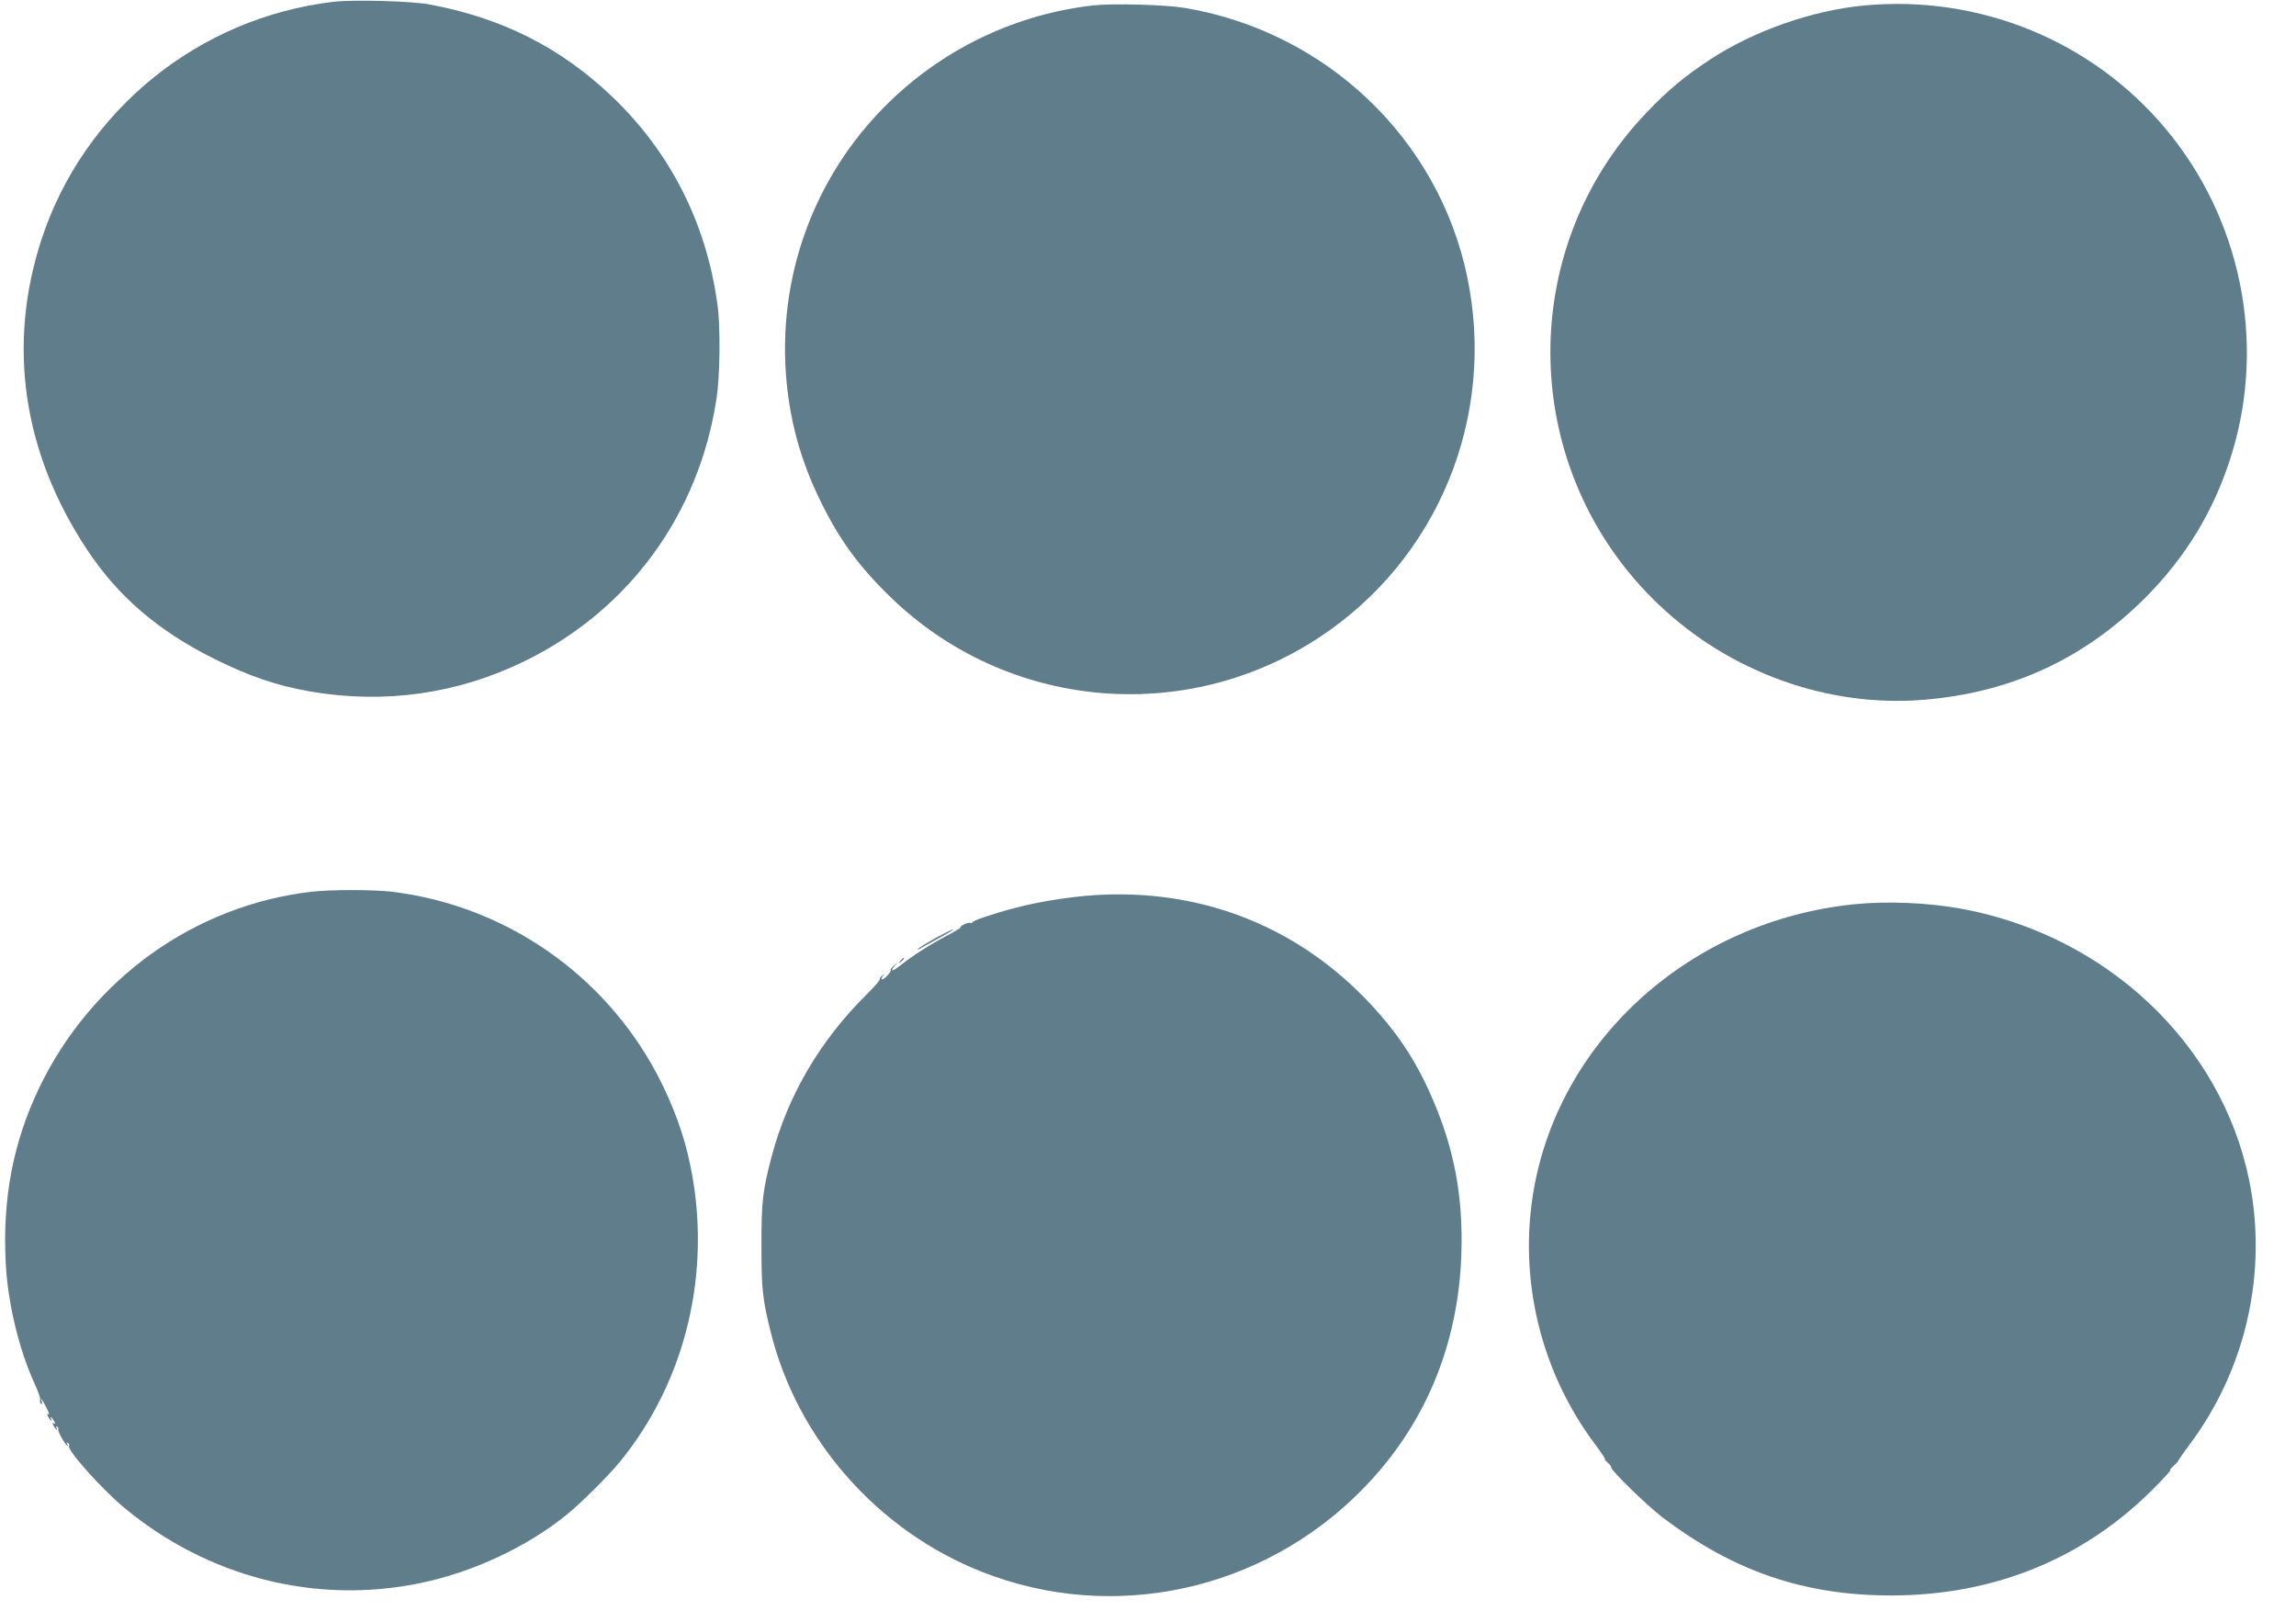
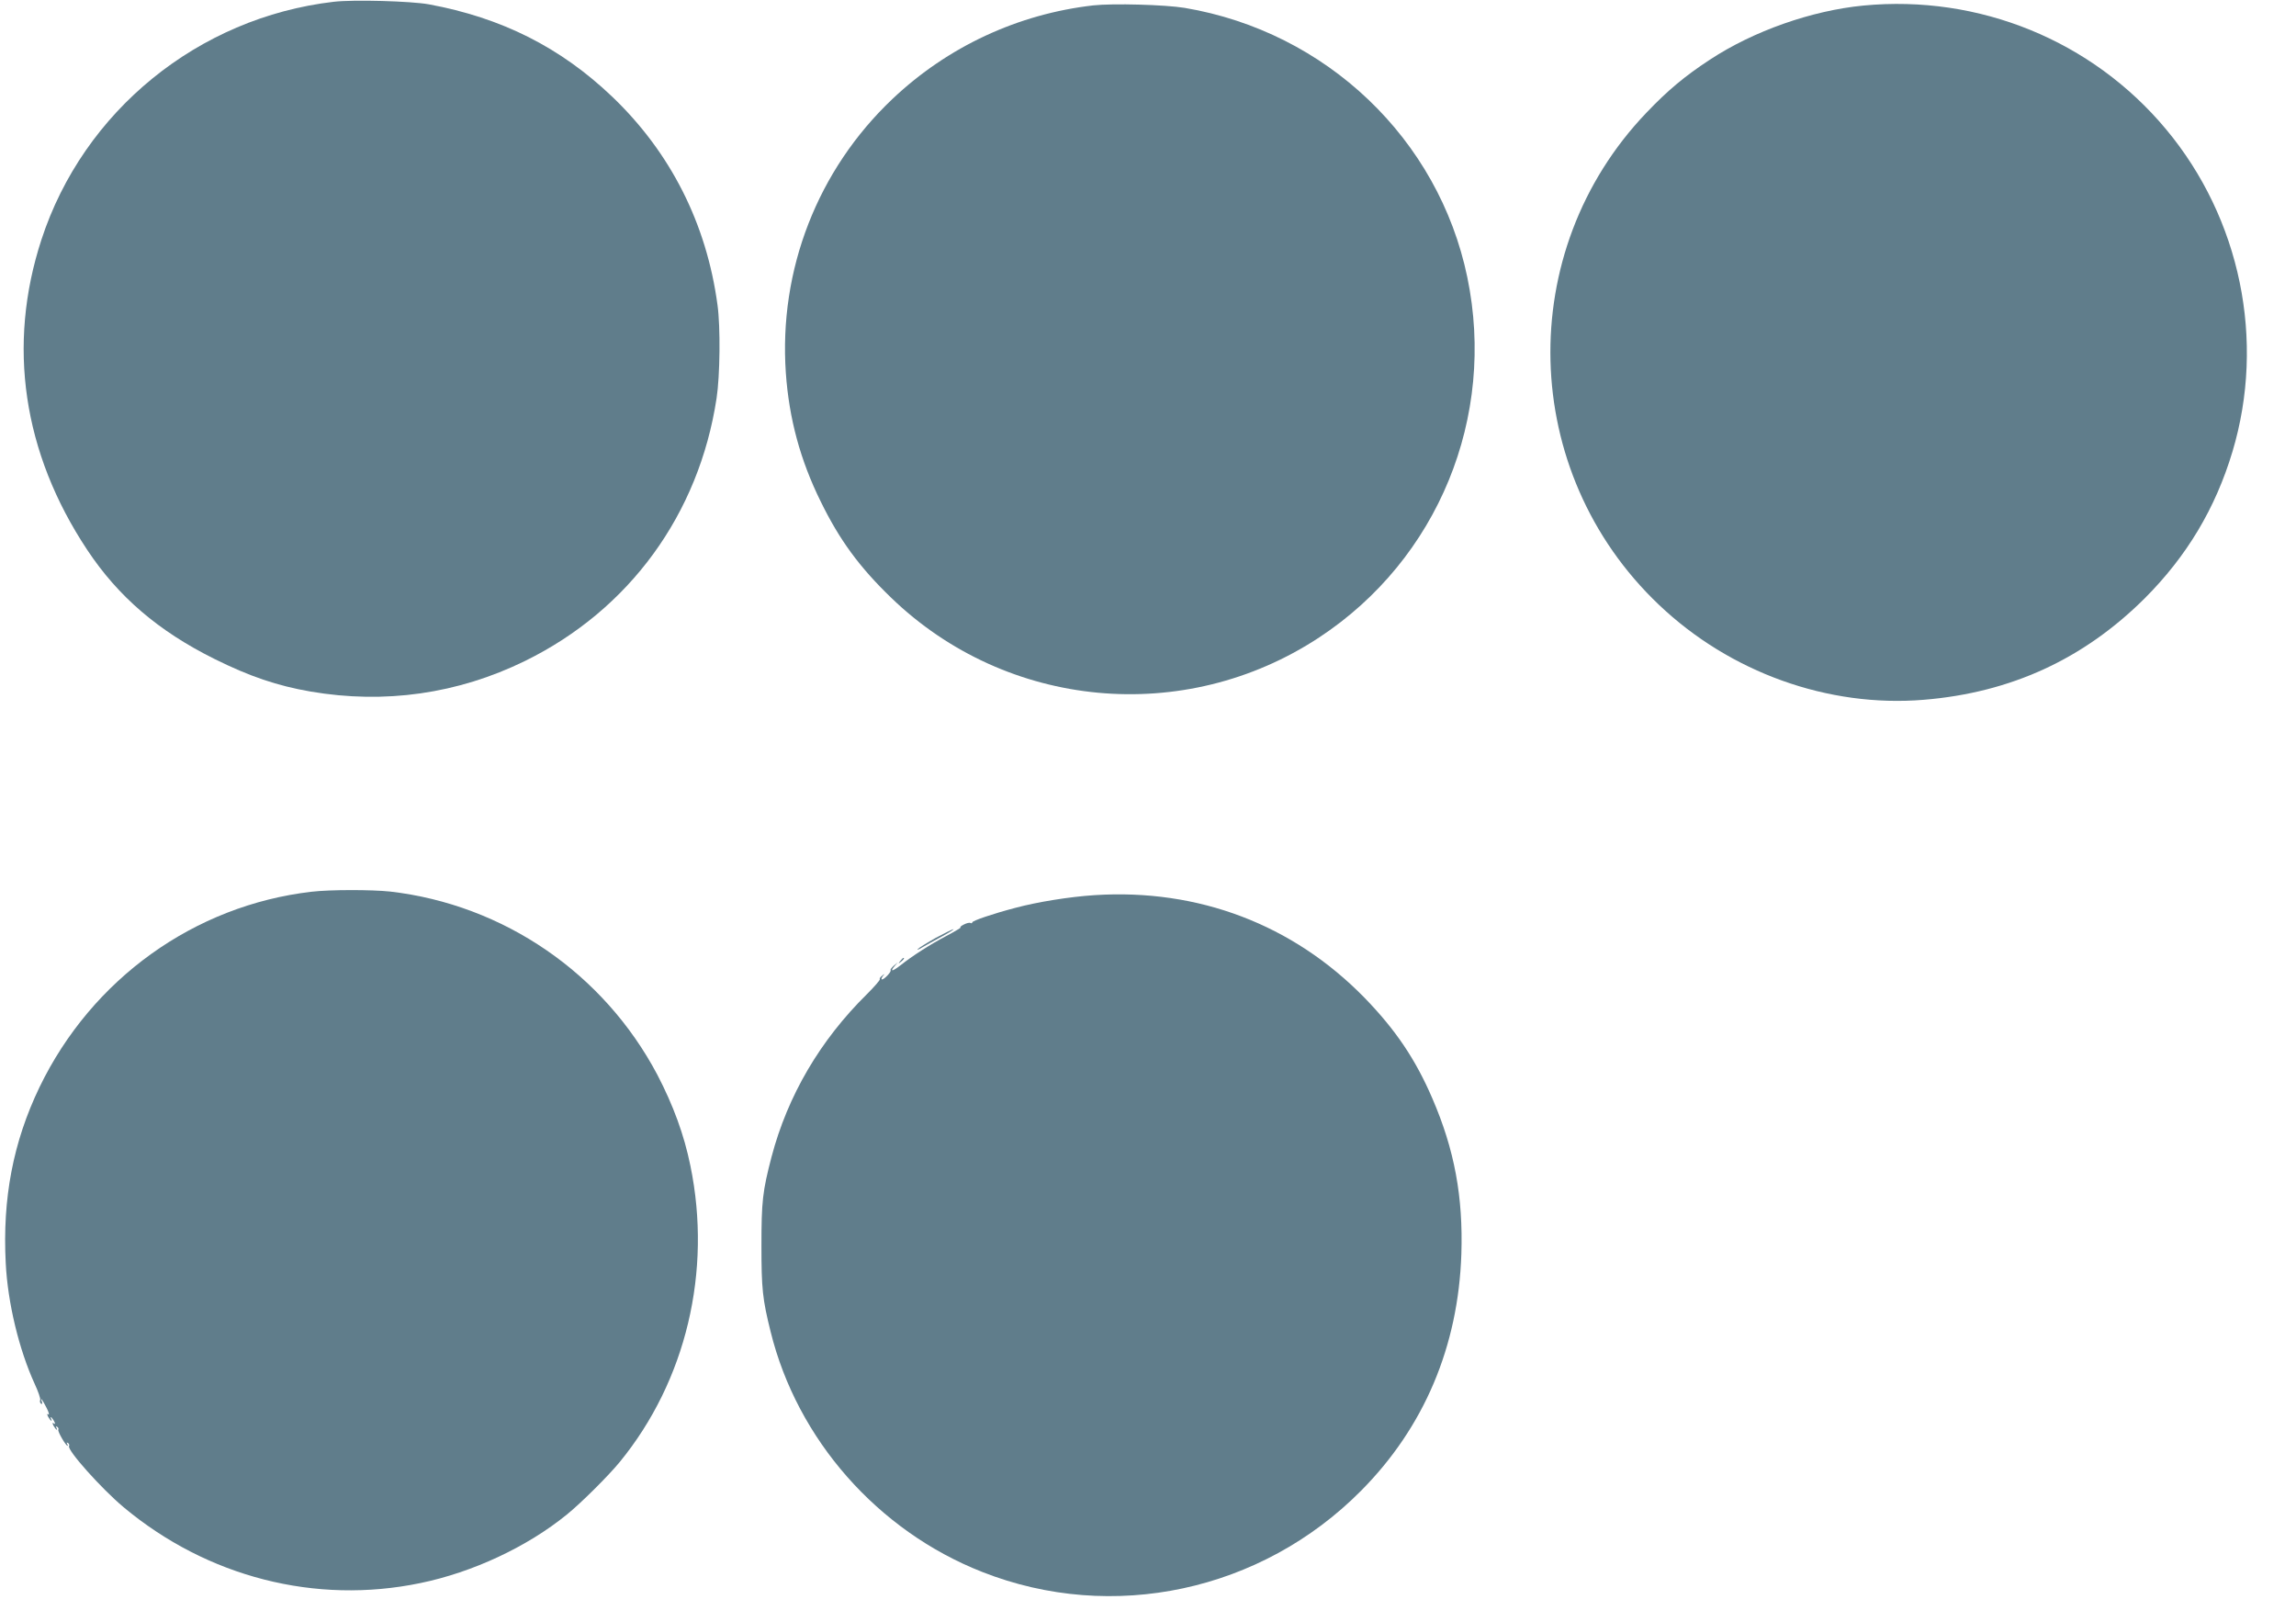
<svg xmlns="http://www.w3.org/2000/svg" version="1.0" width="1280pt" height="904pt" viewBox="0 0 1280 904" preserveAspectRatio="xMidYMid meet">
  <g transform="translate(0,904) scale(0.1,-0.1)" fill="#607d8b" stroke="none">
    <path d="M1860 9030 c-755 -88 -1395 -609 -1629 -1326 -192 -588 -104 -1188 255 -1729 173 -261 397 -453 709 -608 197 -98 351 -150 536 -182 414 -71 821 -13 1195 170 582 285 971 818 1069 1466 19 124 22 397 5 519 -61 454 -262 850 -586 1160 -289 276 -617 441 -1024 516 -100 18 -421 27 -530 14z" />
    <path d="M6095 9010 c-420 -48 -812 -230 -1120 -522 -417 -395 -634 -952 -594 -1527 18 -256 81 -487 194 -716 105 -215 216 -366 392 -536 645 -624 1637 -717 2388 -222 662 436 987 1228 825 2008 -160 771 -786 1368 -1575 1501 -109 18 -400 26 -510 14z" />
    <path d="M10388 9009 c-289 -28 -613 -142 -856 -302 -139 -91 -235 -171 -353 -295 -740 -773 -710 -2003 69 -2743 397 -378 944 -574 1477 -530 486 40 891 227 1231 565 235 235 395 502 490 819 185 618 45 1299 -371 1797 -412 494 -1042 751 -1687 689z" />
    <path d="M1737 4069 c-654 -76 -1225 -486 -1517 -1090 -146 -304 -207 -617 -188 -981 11 -221 74 -482 162 -674 19 -41 33 -81 30 -88 -3 -8 -1 -17 5 -21 7 -4 8 1 4 12 -10 29 3 11 27 -36 12 -23 16 -40 10 -36 -9 6 -9 2 -1 -14 7 -11 14 -21 17 -21 3 0 2 5 -1 10 -3 6 -4 10 -1 10 3 0 10 -10 17 -21 8 -16 8 -20 -1 -14 -9 6 -9 2 -1 -14 7 -11 14 -21 17 -21 3 0 2 5 -2 12 -4 7 -3 8 5 4 6 -4 9 -11 6 -16 -5 -9 42 -90 52 -90 2 0 1 5 -3 12 -4 7 -3 8 5 4 6 -4 9 -12 6 -17 -13 -21 179 -236 304 -341 467 -390 1070 -544 1654 -423 292 60 596 202 817 382 78 63 232 216 295 293 370 452 515 1063 394 1651 -35 173 -96 338 -184 507 -299 566 -857 949 -1490 1022 -103 11 -337 11 -438 -1z" />
    <path d="M6103 4050 c-141 -9 -320 -38 -443 -71 -126 -33 -240 -72 -240 -81 0 -5 -4 -6 -10 -3 -5 3 -22 -1 -37 -9 -16 -8 -23 -15 -18 -16 6 0 -31 -22 -80 -48 -91 -48 -188 -110 -256 -164 -44 -34 -59 -36 -33 -5 l19 22 -23 -19 c-12 -11 -20 -22 -17 -24 7 -7 -35 -52 -48 -52 -5 0 -3 8 4 18 13 15 12 16 -3 3 -10 -7 -16 -16 -13 -20 2 -4 -30 -41 -71 -82 -262 -258 -443 -567 -533 -909 -50 -192 -56 -248 -56 -495 0 -240 6 -297 51 -478 148 -601 597 -1111 1180 -1340 726 -286 1555 -108 2111 452 352 354 543 805 560 1321 10 318 -38 580 -161 865 -94 219 -205 384 -380 564 -398 407 -925 608 -1503 571z" />
-     <path d="M10335 3999 c-905 -93 -1638 -748 -1785 -1594 -86 -498 40 -1016 346 -1421 35 -47 58 -82 51 -79 -6 4 -1 -3 13 -16 14 -12 24 -25 23 -30 -4 -14 199 -212 282 -275 398 -303 792 -438 1280 -438 579 1 1083 209 1475 610 52 53 88 93 80 90 -8 -4 -1 5 15 20 17 15 30 30 30 33 0 3 29 44 63 90 314 420 435 960 331 1471 -155 761 -795 1365 -1603 1514 -185 34 -417 44 -601 25z" />
    <path d="M5217 3812 c-48 -27 -93 -55 -100 -62 -6 -7 4 -4 23 8 19 11 69 39 110 61 41 22 71 41 65 41 -5 0 -49 -22 -98 -48z" />
    <path d="M5019 3683 c-13 -16 -12 -17 4 -4 16 13 21 21 13 21 -2 0 -10 -8 -17 -17z" />
  </g>
</svg>